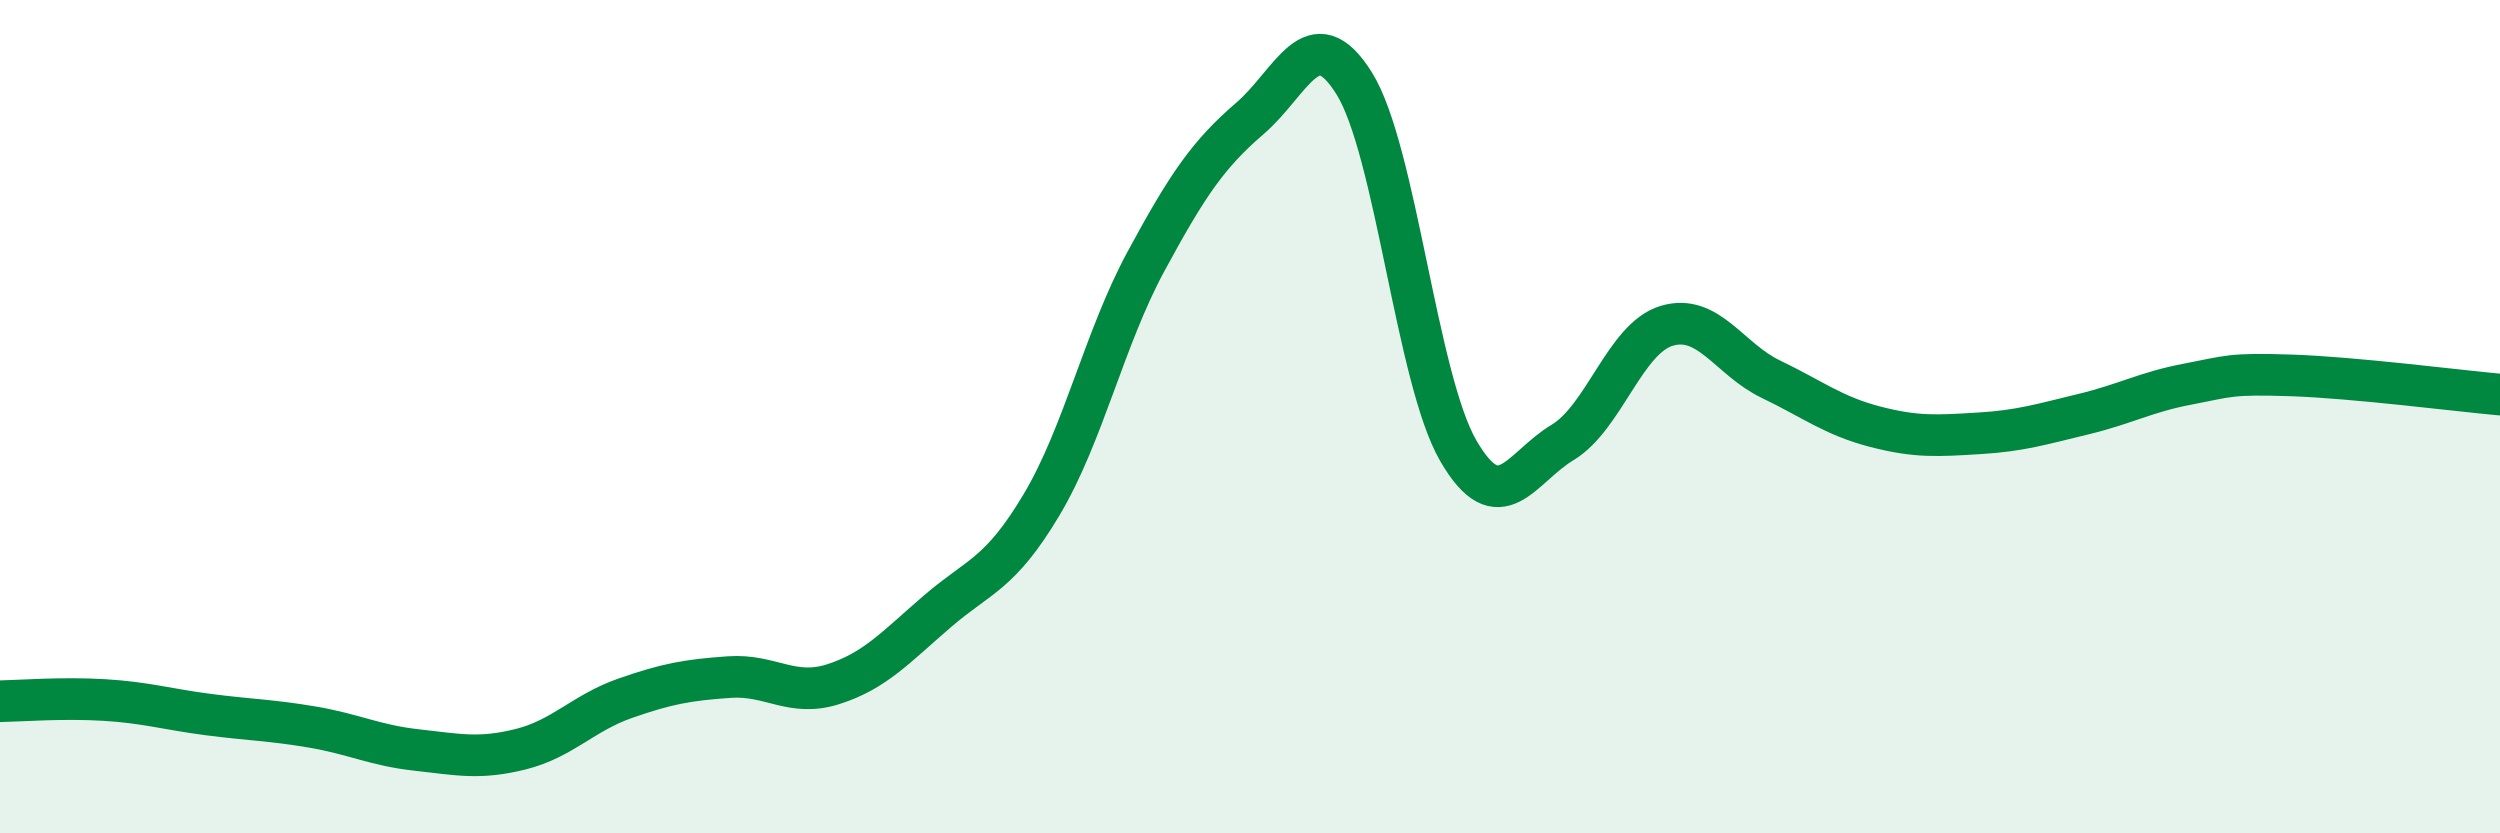
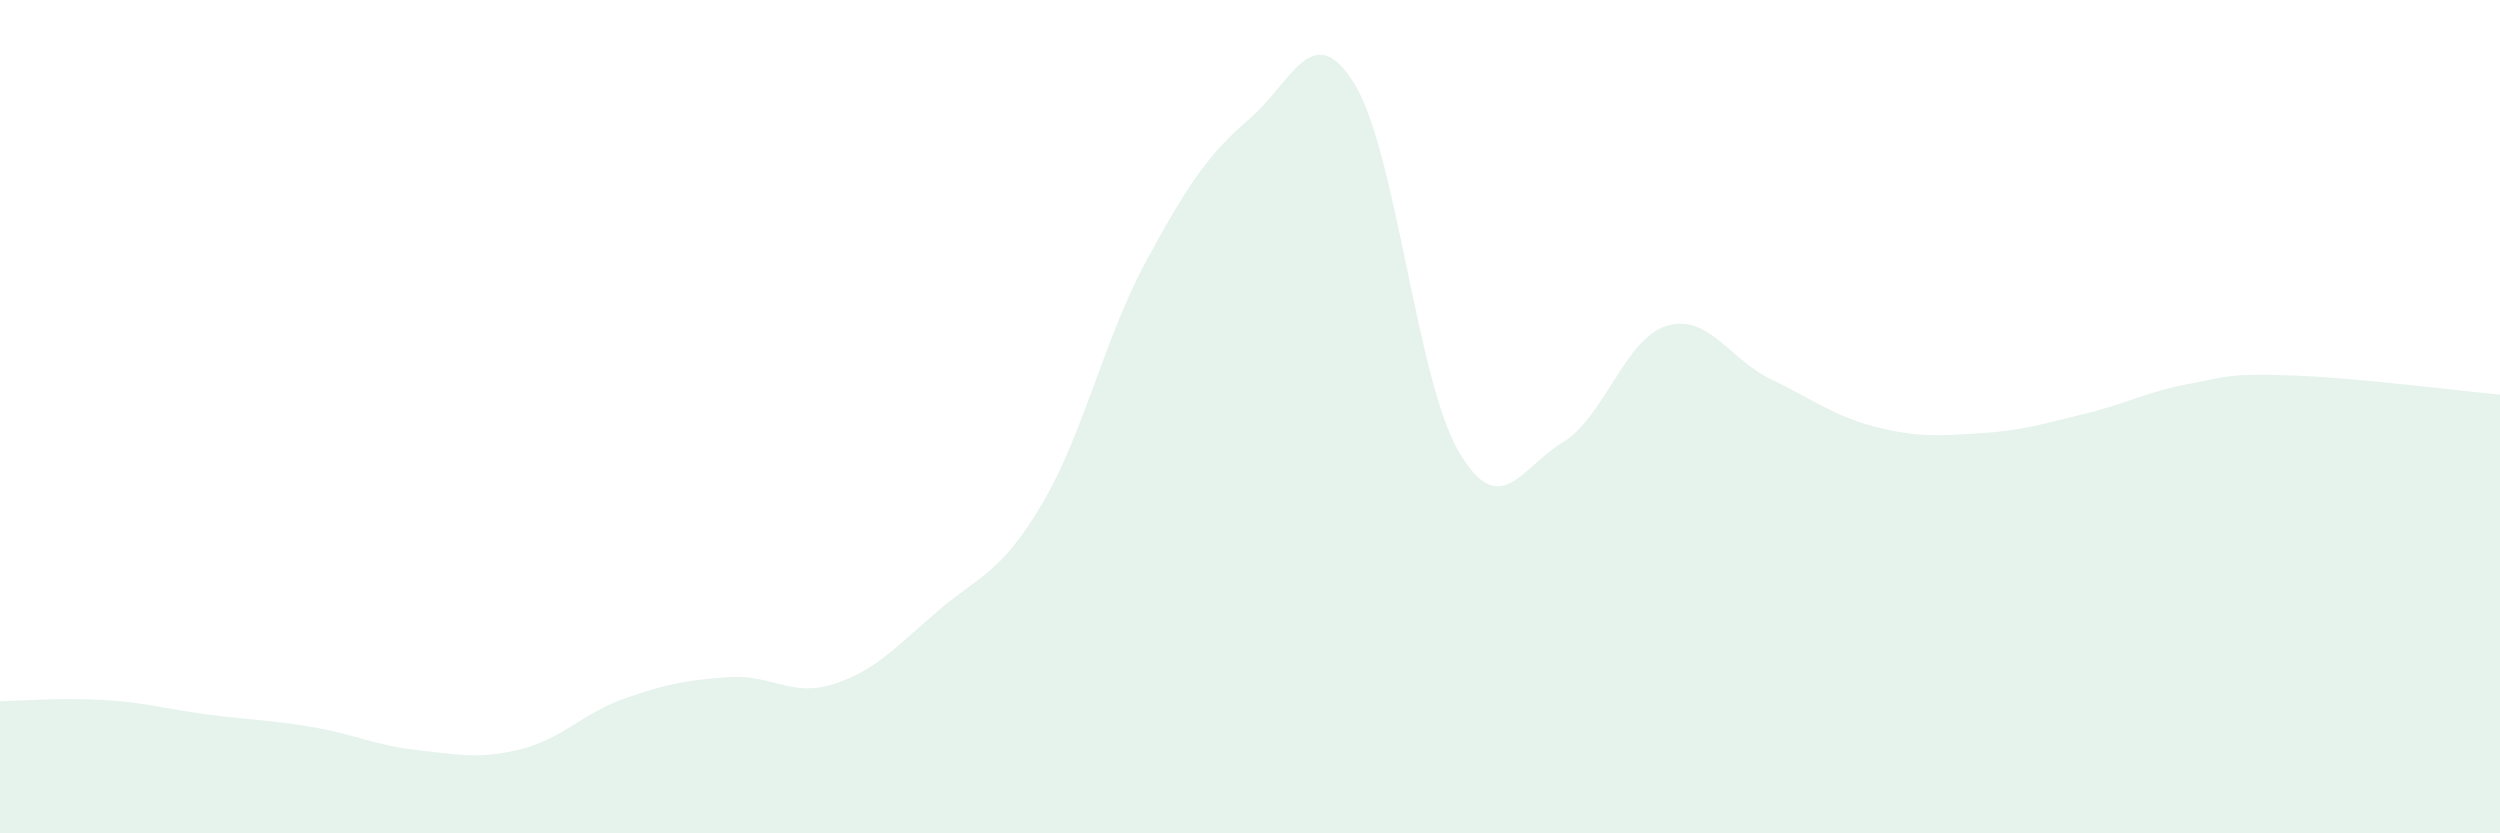
<svg xmlns="http://www.w3.org/2000/svg" width="60" height="20" viewBox="0 0 60 20">
  <path d="M 0,16.83 C 0.5,16.82 1.5,16.74 2.5,16.8 C 3.5,16.86 4,17.02 5,17.15 C 6,17.28 6.5,17.28 7.5,17.45 C 8.5,17.62 9,17.89 10,18 C 11,18.11 11.5,18.23 12.5,17.98 C 13.5,17.73 14,17.11 15,16.76 C 16,16.41 16.5,16.32 17.5,16.25 C 18.5,16.18 19,16.74 20,16.42 C 21,16.1 21.5,15.53 22.5,14.67 C 23.5,13.81 24,13.79 25,12.11 C 26,10.43 26.5,8.13 27.5,6.28 C 28.5,4.43 29,3.7 30,2.84 C 31,1.98 31.5,0.4 32.5,2 C 33.5,3.6 34,9.1 35,10.82 C 36,12.54 36.5,11.22 37.5,10.62 C 38.5,10.02 39,8.12 40,7.82 C 41,7.52 41.5,8.62 42.5,9.1 C 43.5,9.58 44,9.98 45,10.24 C 46,10.5 46.5,10.46 47.5,10.4 C 48.5,10.34 49,10.18 50,9.94 C 51,9.7 51.5,9.41 52.5,9.22 C 53.5,9.03 53.5,8.96 55,9.01 C 56.5,9.06 59,9.38 60,9.47L60 20L0 20Z" fill="#008740" opacity="0.1" stroke-linecap="round" stroke-linejoin="round" />
-   <path d="M 0,16.83 C 0.5,16.82 1.5,16.74 2.5,16.8 C 3.5,16.86 4,17.02 5,17.15 C 6,17.28 6.5,17.28 7.5,17.45 C 8.5,17.62 9,17.89 10,18 C 11,18.11 11.5,18.23 12.5,17.98 C 13.5,17.73 14,17.11 15,16.76 C 16,16.41 16.5,16.32 17.5,16.25 C 18.5,16.18 19,16.74 20,16.42 C 21,16.1 21.5,15.53 22.5,14.67 C 23.5,13.81 24,13.79 25,12.11 C 26,10.43 26.5,8.13 27.5,6.28 C 28.5,4.43 29,3.7 30,2.84 C 31,1.98 31.5,0.4 32.5,2 C 33.5,3.6 34,9.1 35,10.82 C 36,12.54 36.5,11.22 37.5,10.62 C 38.5,10.02 39,8.12 40,7.82 C 41,7.52 41.5,8.62 42.5,9.1 C 43.5,9.58 44,9.98 45,10.24 C 46,10.5 46.5,10.46 47.5,10.4 C 48.5,10.34 49,10.18 50,9.94 C 51,9.7 51.5,9.41 52.5,9.22 C 53.5,9.03 53.5,8.96 55,9.01 C 56.5,9.06 59,9.38 60,9.47" stroke="#008740" stroke-width="1" fill="none" stroke-linecap="round" stroke-linejoin="round" />
</svg>